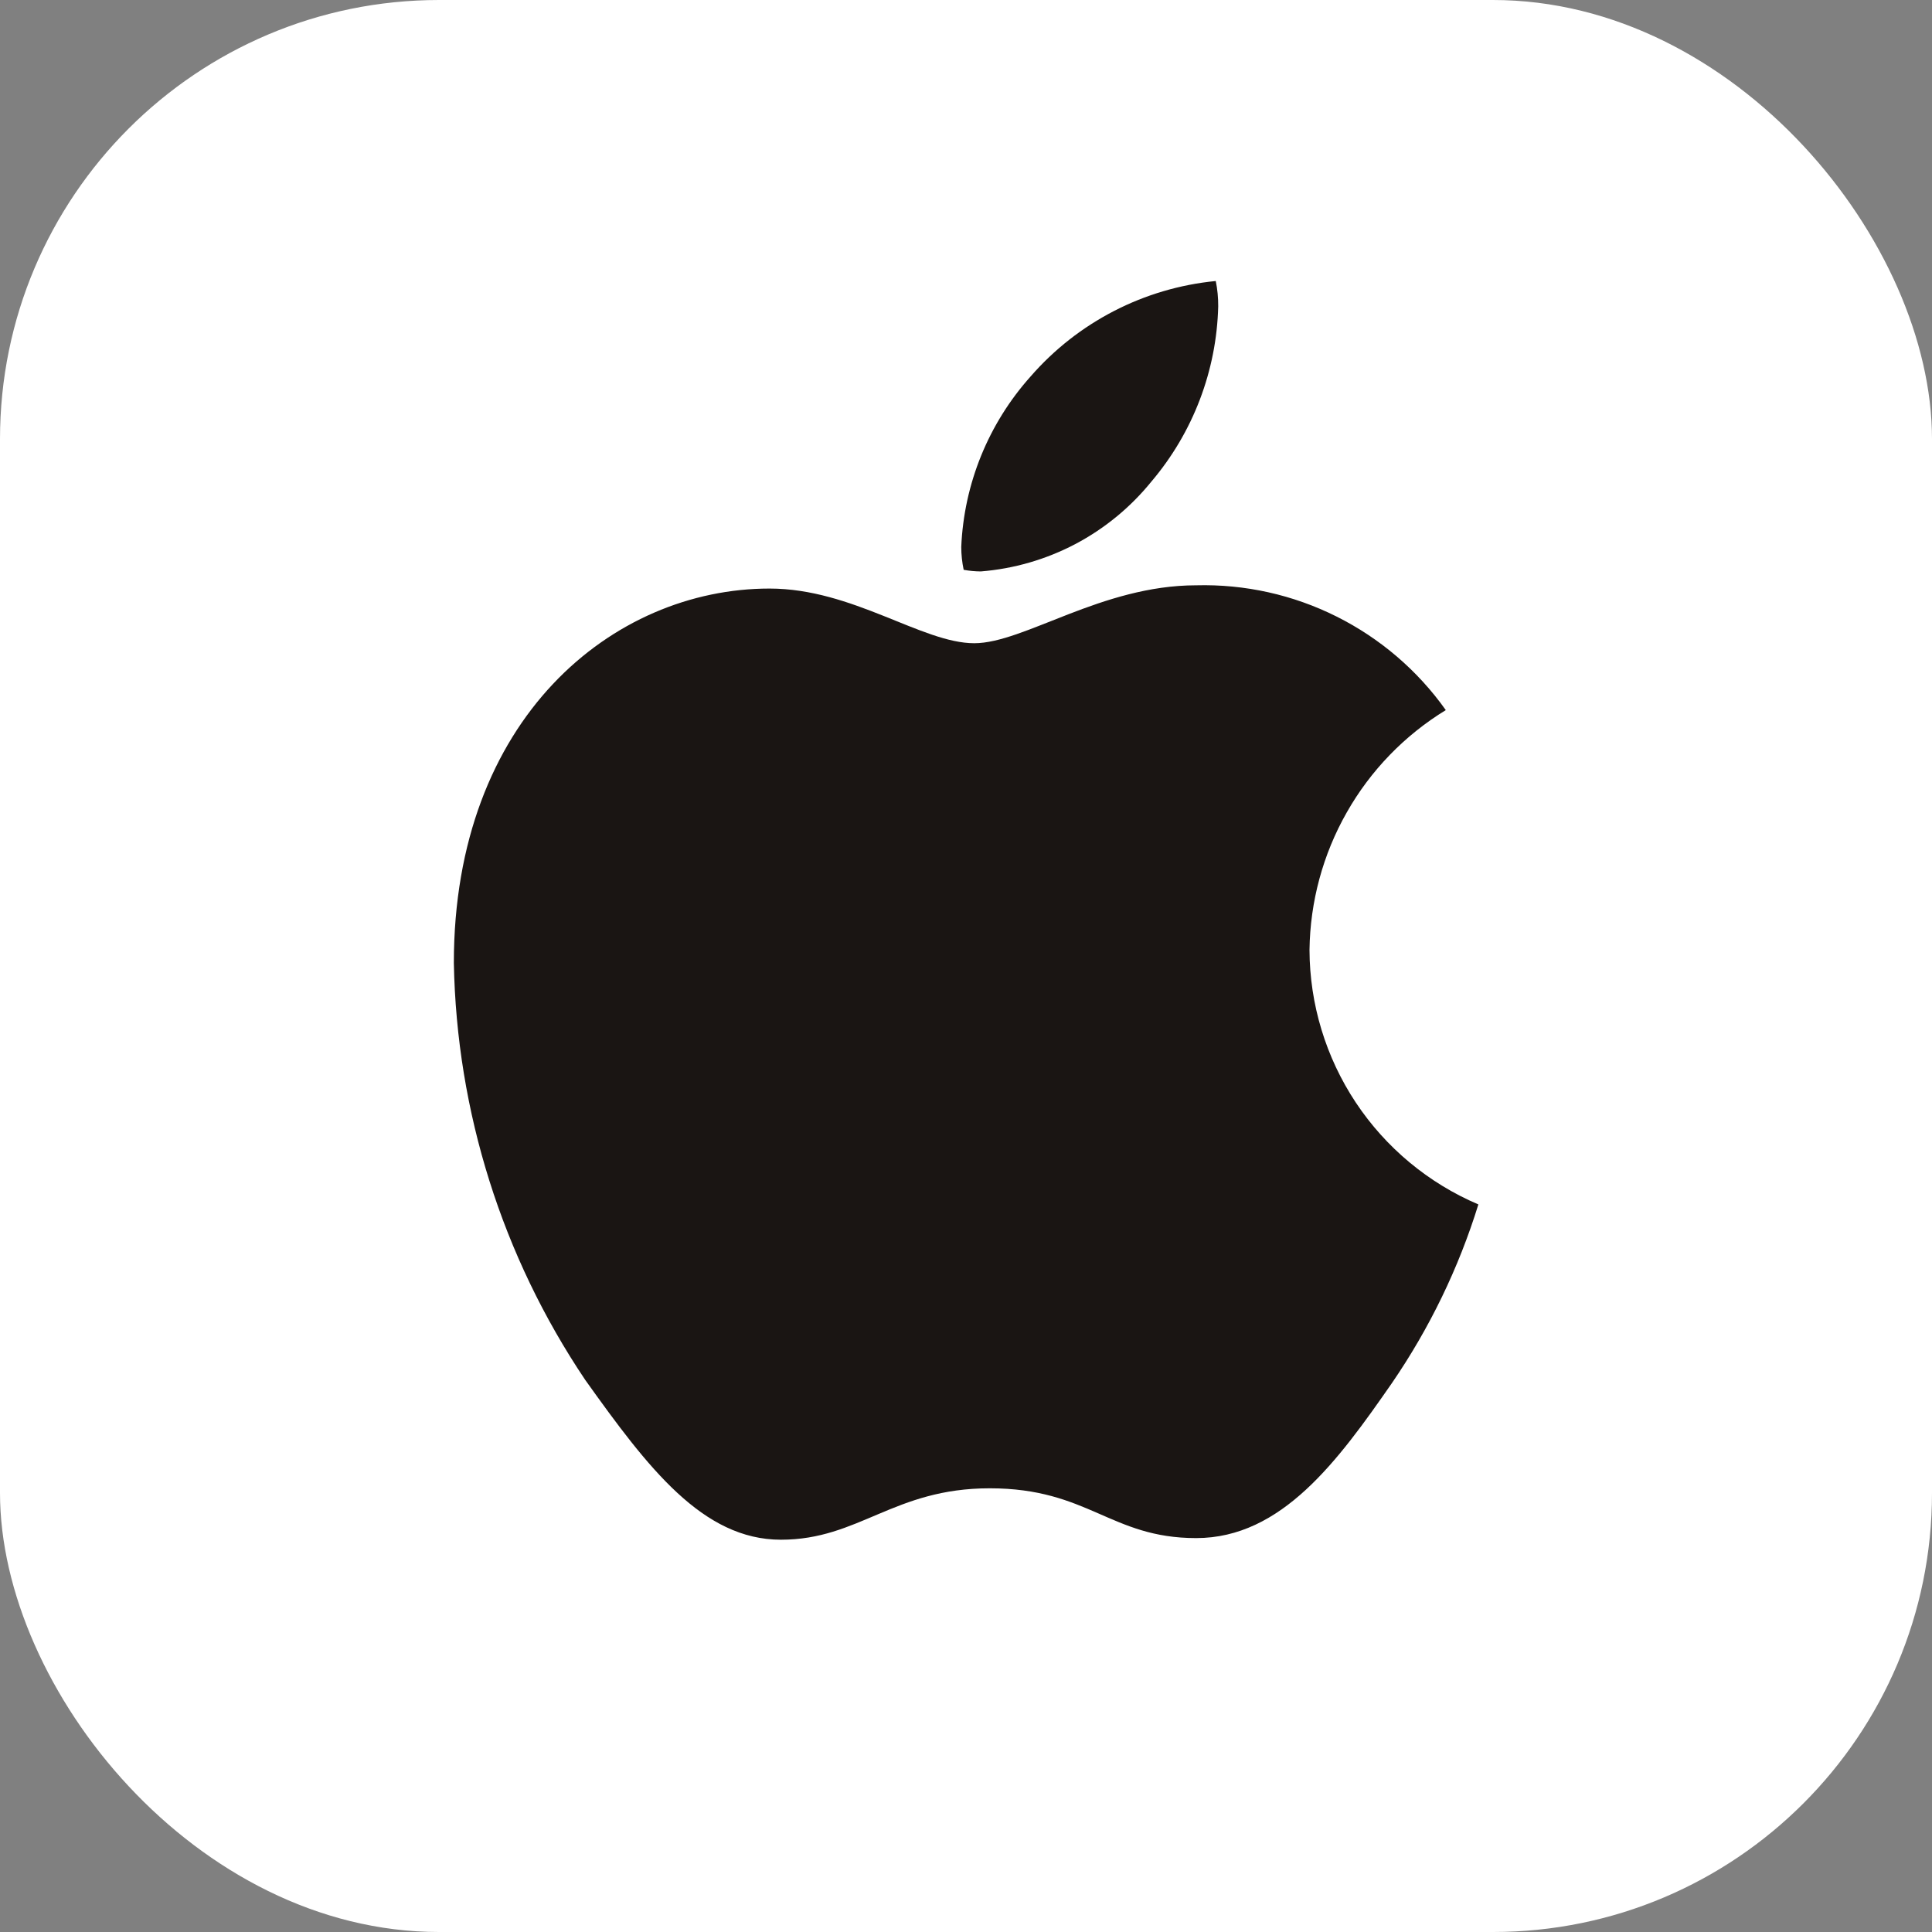
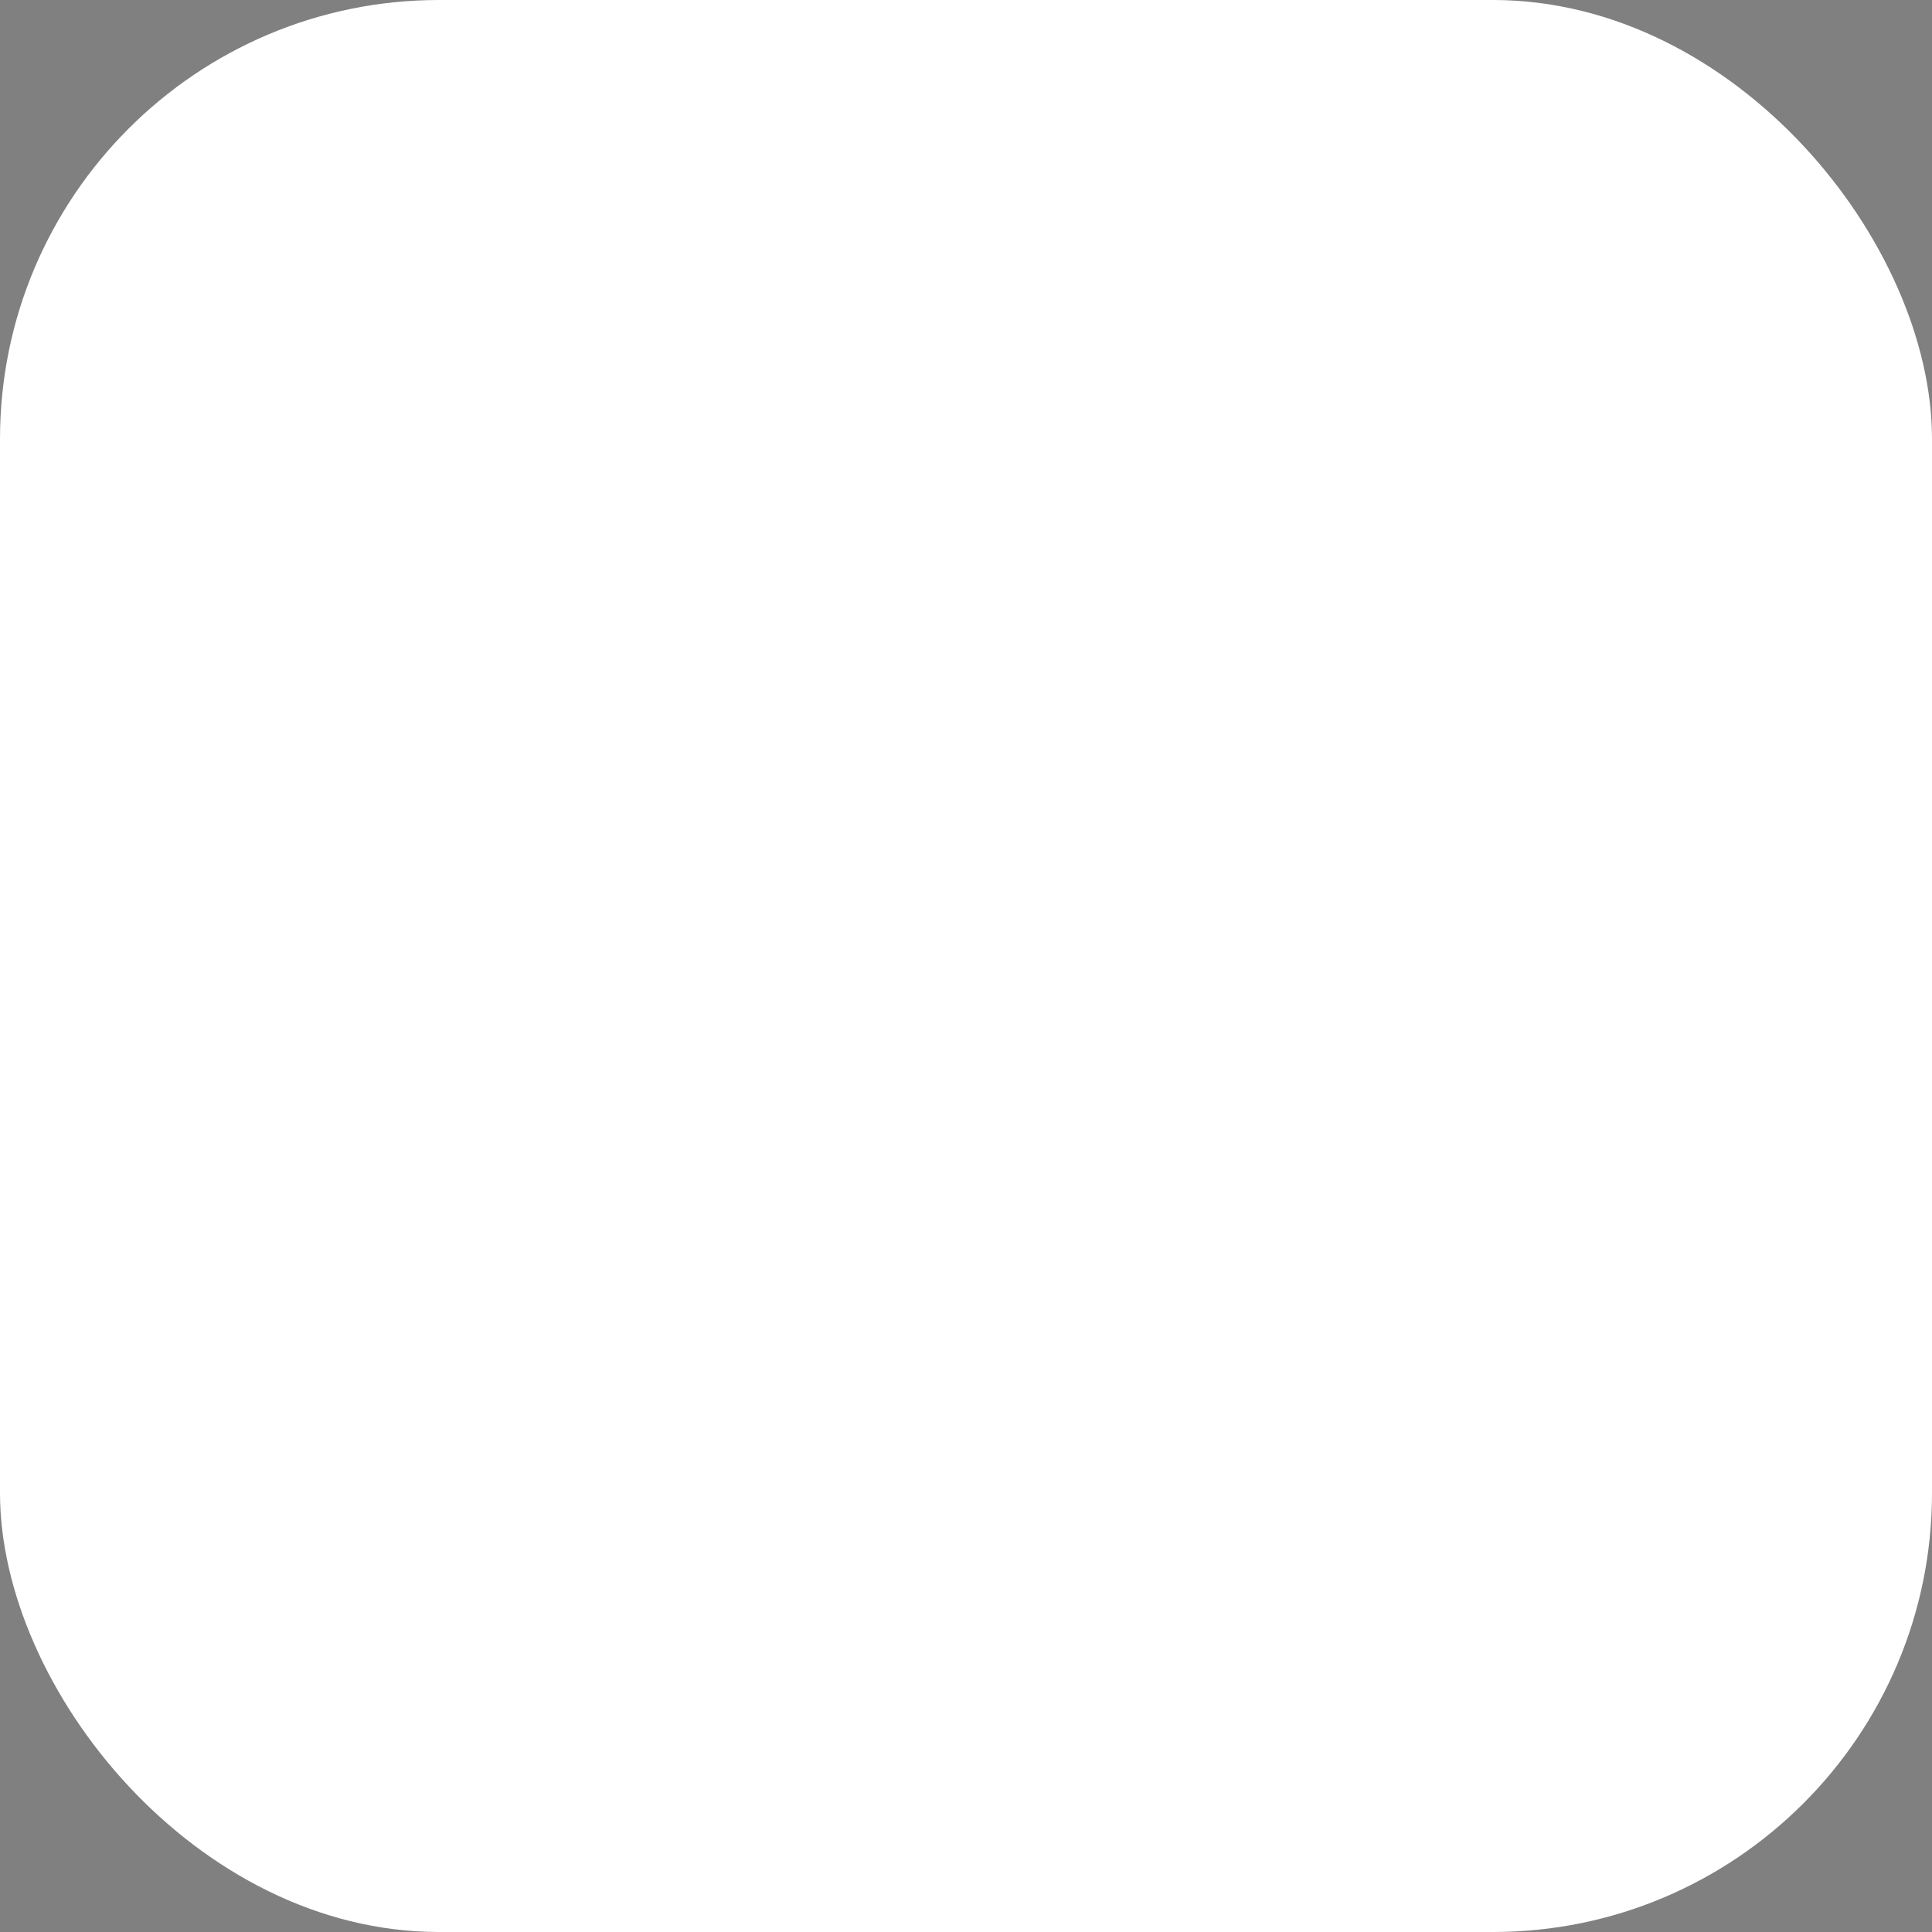
<svg xmlns="http://www.w3.org/2000/svg" width="44" height="44" viewBox="0 0 44 44" fill="none">
  <rect x="0" y="0" width="44" height="44" fill="#808080" stroke="none" />
  <rect width="44" height="44" rx="10" fill="white" />
-   <path d="M32.927 16.172C31.99 16.745 31.213 17.547 30.671 18.503C30.128 19.458 29.837 20.535 29.823 21.634C29.827 22.87 30.194 24.079 30.877 25.109C31.561 26.139 32.532 26.946 33.669 27.43C33.221 28.878 32.557 30.249 31.7 31.499C30.474 33.264 29.192 35.029 27.241 35.029C25.291 35.029 24.789 33.895 22.541 33.895C20.349 33.895 19.568 35.066 17.785 35.066C16.003 35.066 14.758 33.431 13.327 31.425C11.437 28.614 10.399 25.318 10.336 21.931C10.336 16.358 13.959 13.404 17.526 13.404C19.421 13.404 21 14.649 22.188 14.649C23.322 14.649 25.087 13.33 27.242 13.33C28.35 13.301 29.448 13.545 30.439 14.041C31.431 14.537 32.285 15.268 32.927 16.172ZM22.337 13.014C22.206 13.013 22.076 13.001 21.947 12.977C21.911 12.806 21.892 12.631 21.892 12.456C21.953 11.018 22.512 9.646 23.471 8.574C24.547 7.337 26.056 6.559 27.688 6.4C27.727 6.589 27.745 6.782 27.744 6.976C27.708 8.442 27.17 9.852 26.22 10.97C25.745 11.556 25.156 12.039 24.489 12.391C23.821 12.742 23.089 12.954 22.337 13.014Z" fill="#1A1513" />
</svg>